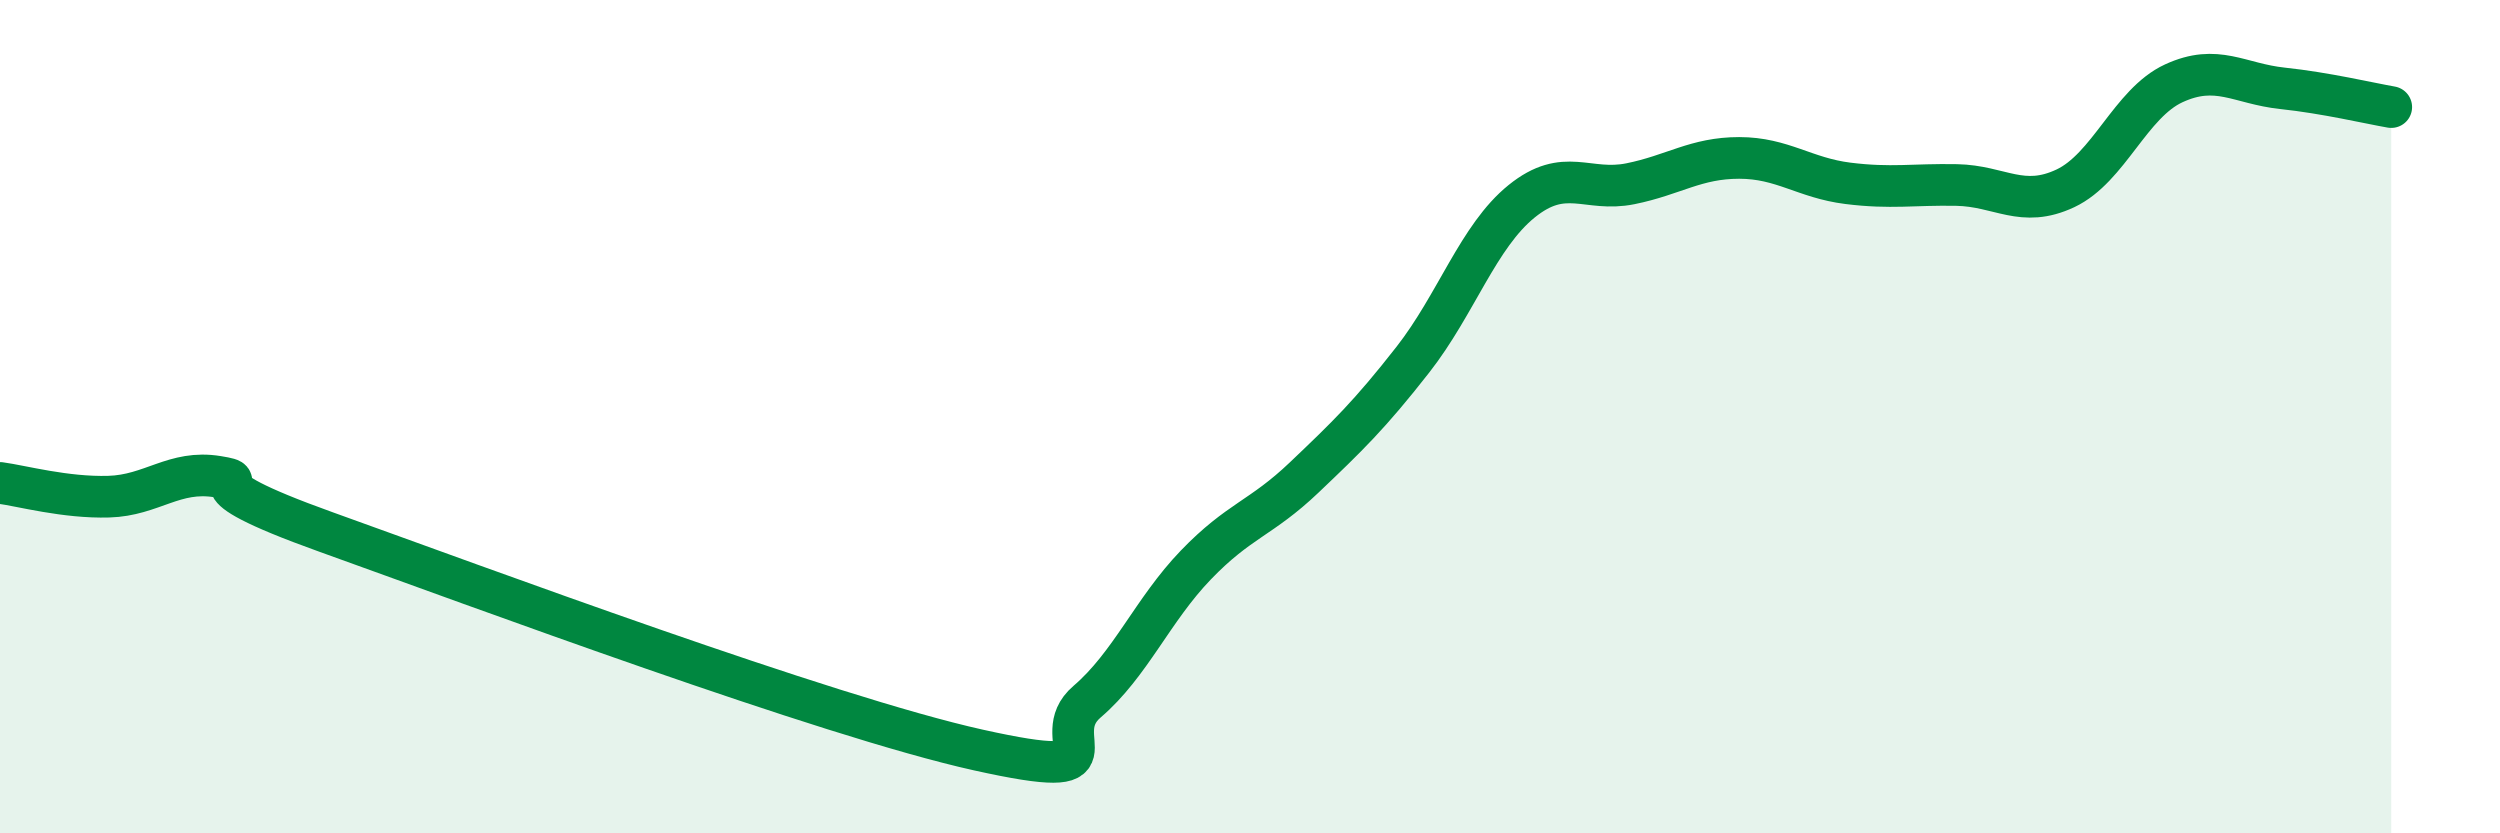
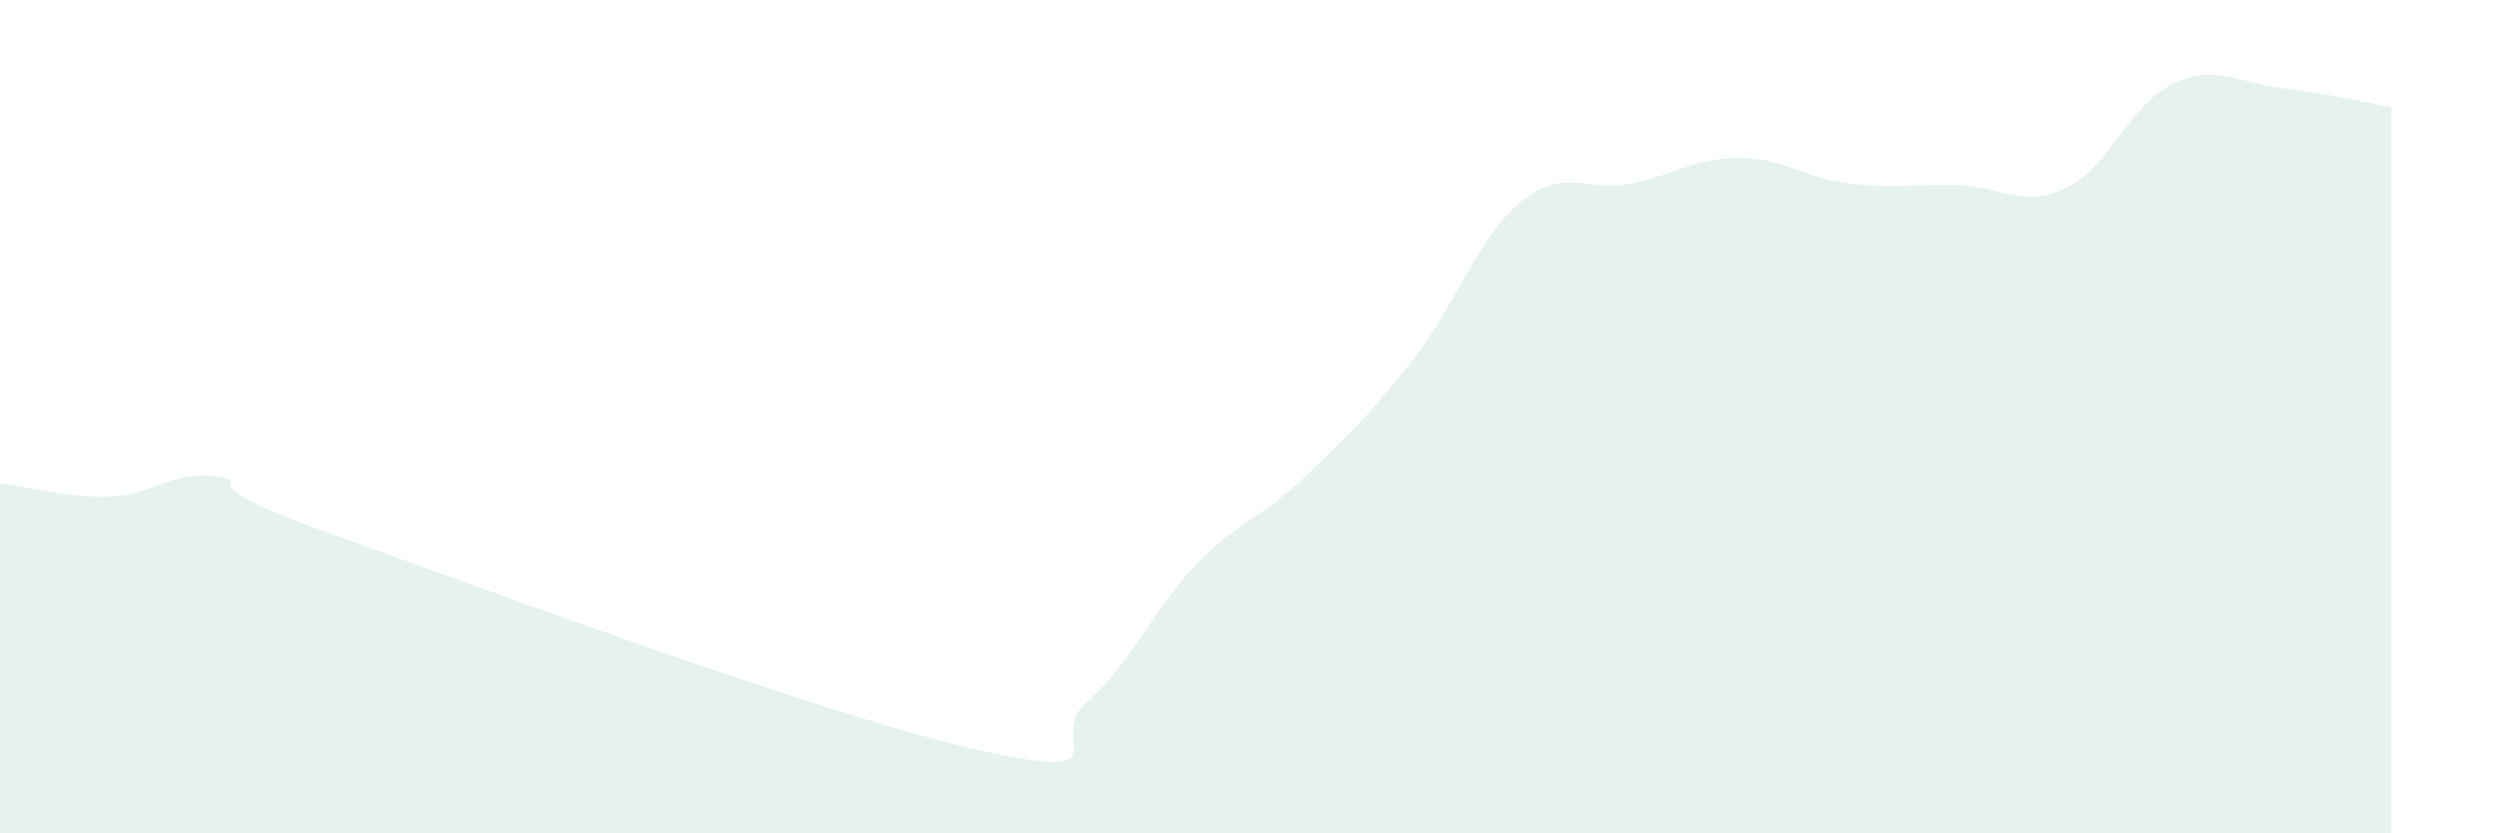
<svg xmlns="http://www.w3.org/2000/svg" width="60" height="20" viewBox="0 0 60 20">
  <path d="M 0,11.59 C 0.52,11.66 1.57,11.95 2.61,11.92 C 3.65,11.89 4.18,11.27 5.22,11.44 C 6.26,11.61 4.18,11.46 7.83,12.77 C 11.48,14.08 19.83,17.19 23.48,18 C 27.13,18.81 25.05,17.73 26.09,16.84 C 27.13,15.95 27.66,14.64 28.7,13.56 C 29.74,12.48 30.26,12.45 31.3,11.46 C 32.34,10.47 32.87,9.96 33.91,8.63 C 34.95,7.3 35.48,5.67 36.52,4.83 C 37.56,3.99 38.09,4.62 39.13,4.41 C 40.17,4.2 40.7,3.79 41.74,3.79 C 42.78,3.79 43.31,4.27 44.35,4.4 C 45.39,4.53 45.92,4.42 46.96,4.44 C 48,4.46 48.53,5.01 49.57,4.52 C 50.61,4.03 51.13,2.48 52.17,2 C 53.21,1.52 53.74,2.01 54.78,2.12 C 55.82,2.23 56.87,2.48 57.39,2.57L57.39 20L0 20Z" fill="#008740" opacity="0.1" stroke-linecap="round" stroke-linejoin="round" />
-   <path d="M 0,11.59 C 0.52,11.66 1.57,11.95 2.61,11.92 C 3.65,11.89 4.18,11.27 5.22,11.44 C 6.26,11.61 4.18,11.46 7.83,12.77 C 11.48,14.08 19.83,17.19 23.48,18 C 27.13,18.81 25.05,17.73 26.09,16.84 C 27.13,15.95 27.66,14.64 28.7,13.56 C 29.74,12.48 30.26,12.45 31.3,11.46 C 32.34,10.47 32.87,9.96 33.91,8.63 C 34.95,7.3 35.48,5.67 36.52,4.83 C 37.56,3.99 38.09,4.62 39.13,4.41 C 40.17,4.2 40.7,3.79 41.74,3.79 C 42.78,3.79 43.31,4.27 44.35,4.4 C 45.39,4.53 45.92,4.42 46.96,4.44 C 48,4.46 48.53,5.01 49.57,4.52 C 50.61,4.03 51.13,2.48 52.17,2 C 53.21,1.52 53.74,2.01 54.78,2.12 C 55.82,2.23 56.87,2.48 57.39,2.57" stroke="#008740" stroke-width="1" fill="none" stroke-linecap="round" stroke-linejoin="round" />
</svg>